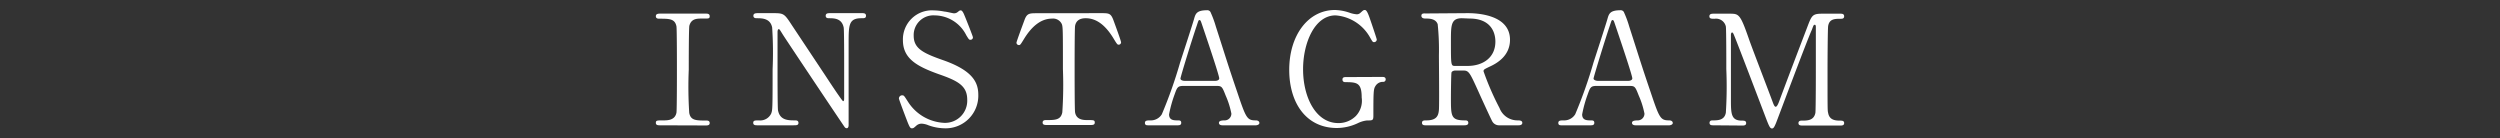
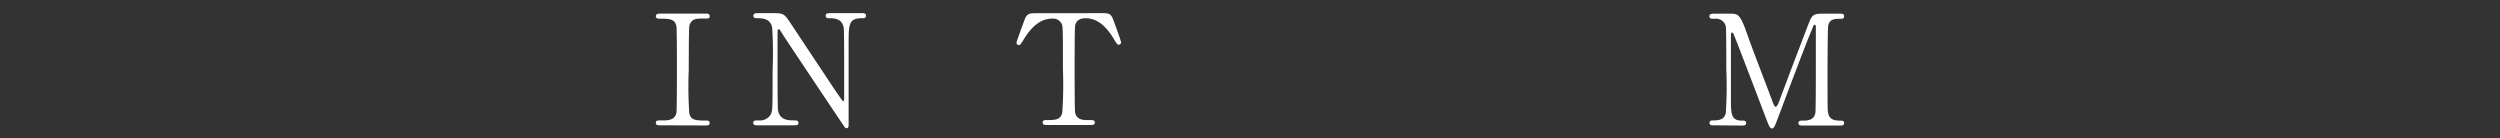
<svg xmlns="http://www.w3.org/2000/svg" id="レイヤー_1" data-name="レイヤー 1" viewBox="0 0 325 18">
  <rect x="0" y="0" width="325" height="18" fill="#333333" stroke="none" />
  <defs>
    <style>.cls-1{fill:#fff;}</style>
  </defs>
  <path class="cls-1" d="M85.82,16.29c-.26,0-.56,0-.56-.32s.16-.32.94-.32c.58,0,1.54,0,1.74-1,.06-.34.06-4.94.06-5.52,0-.82,0-5.34-.06-5.7-.2-1-.92-1-2.24-1-.12,0-.44,0-.44-.32s.3-.34.58-.34h5.88c.24,0,.54,0,.54.34s-.18.3-.92.3-1.46,0-1.72.92c-.08.28-.08,4.78-.08,5.7a52.78,52.78,0,0,0,.06,5.64c.18,1,.9,1,2.24,1,.1,0,.42,0,.42.32s-.3.32-.54.32Z" />
  <path class="cls-1" d="M98.52,16.29c-.3,0-.6,0-.6-.32s.24-.32.74-.32a1.58,1.58,0,0,0,1.6-.9c.16-.46.18-.48.18-5.78a49.79,49.79,0,0,0-.06-5.4c-.24-1.2-1.34-1.2-2-1.2-.12,0-.44,0-.44-.32s.3-.34.6-.34h1.94c1.44,0,1.48.06,2.5,1.62l4.4,6.62c.26.4,2.1,3.2,2.22,3.2s.14-.14.14-.4c0-.56,0-3.84,0-4.54s0-4.26-.06-4.62c-.24-1.22-1.26-1.22-1.92-1.22-.12,0-.42,0-.42-.32s.28-.34.56-.34h4.16c.22,0,.52,0,.52.34s-.28.32-.6.32c-1.66,0-1.66.9-1.66,3.3,0,1.5,0,8.9,0,10.56,0,.1,0,.44-.26.44a.35.35,0,0,1-.26-.16c-.12-.14-8-11.92-8.06-12.06-.36-.58-.4-.66-.5-.66s-.16.16-.16.38c0,.72,0,4.2,0,5s0,4.78.06,5.16c.24,1.32,1.34,1.32,2.2,1.32.16,0,.46,0,.46.32s-.26.32-.64.32Z" />
-   <path class="cls-1" d="M117.86,15.55c-.14-.36-1-2.62-1-2.74a.42.42,0,0,1,.44-.42c.22,0,.26.1.74.84a5.91,5.91,0,0,0,4.7,2.74,2.88,2.88,0,0,0,3-3c0-1.82-1.2-2.46-3.74-3.34-2.78-1-4.62-2-4.62-4.4a3.77,3.77,0,0,1,4-3.88,7.9,7.9,0,0,1,1.42.16c.22,0,1.06.22,1.2.22a.76.76,0,0,0,.44-.12c.28-.22.32-.26.46-.26s.3.18.5.7c.14.32,1.08,2.68,1.08,2.8a.31.31,0,0,1-.34.32c-.16,0-.2-.06-.52-.58A4.64,4.64,0,0,0,121.5,2a2.56,2.56,0,0,0-2.72,2.64c0,1.66,1.2,2.26,3.82,3.18,4,1.4,4.58,3,4.58,4.54a4.24,4.24,0,0,1-4.34,4.32,6.43,6.43,0,0,1-2.16-.4,2.61,2.61,0,0,0-.8-.2,1,1,0,0,0-.76.26c-.34.3-.38.34-.58.34S118.24,16.55,117.86,15.55Z" />
  <path class="cls-1" d="M143.08,1.71c1.08,0,1.32,0,1.66.9.16.44,1,2.7,1,2.9a.31.31,0,0,1-.32.3c-.16,0-.22-.08-.68-.84-1.06-1.74-2.24-2.6-3.6-2.6-.78,0-1.26.32-1.38,1-.06.36-.06,4.88-.06,5.72,0,.56,0,5.18.06,5.52.18,1,1.12,1,1.66,1,.74,0,.9,0,.9.32s-.28.32-.6.32h-5.6c-.28,0-.58,0-.58-.32s.32-.32.44-.32c1.18,0,1.92,0,2.12-1A53.1,53.1,0,0,0,138.18,9c0-4.94,0-5.48-.14-5.86a1.25,1.25,0,0,0-1.28-.72c-1.6,0-2.78,1.26-3.6,2.58-.48.78-.52.86-.7.86a.32.32,0,0,1-.32-.3c0-.16.9-2.56,1.06-3,.32-.84.64-.84,1.64-.84Z" />
-   <path class="cls-1" d="M158.94,16.29c-.22,0-.48-.06-.48-.32s.32-.32.8-.32a.88.88,0,0,0,.82-.88,10.83,10.83,0,0,0-.74-2.34c-.44-1.12-.5-1.26-1.16-1.26h-4.34c-.74,0-.82.2-1.14,1.1a16,16,0,0,0-.72,2.6c0,.78.64.78,1.12.78.24,0,.46,0,.46.32s-.3.32-.46.32h-3.84c-.16,0-.42,0-.42-.3s.22-.34.68-.34a1.68,1.68,0,0,0,1.52-.8,59.39,59.39,0,0,0,2.38-6.74c.26-.8,1.54-4.72,1.8-5.62.2-.7.32-1.16,1.74-1.16a.46.46,0,0,1,.44.32,13.21,13.21,0,0,1,.66,1.8c1.4,4.34,1.52,4.82,2.78,8.52,1.14,3.4,1.28,3.68,2.42,3.68.26,0,.46.12.46.34s-.32.3-.46.3ZM158,10.51c.22,0,.5-.1.5-.32,0-.42-1.9-6-2.26-7.06-.12-.34-.16-.52-.3-.52s-.14.06-.36.72C155,5,153.46,10,153.46,10.21s.3.3.56.3Z" />
-   <path class="cls-1" d="M179.68,10c.16,0,.46,0,.46.32a.31.31,0,0,1-.34.32,1.12,1.12,0,0,0-1,.56c-.24.38-.26.72-.26,3.8,0,.66-.08.66-.84.66a3.62,3.62,0,0,0-1.2.36,6.45,6.45,0,0,1-2.7.62c-4,0-6.2-3.26-6.2-7.56,0-4.52,2.48-7.78,5.94-7.78a6.24,6.24,0,0,1,1.92.36,3.57,3.57,0,0,0,.94.2.67.67,0,0,0,.46-.2c.32-.28.38-.36.56-.36s.34.14.74,1.34c.12.34.82,2.4.82,2.5a.35.35,0,0,1-.36.34c-.16,0-.2-.06-.52-.62A5.6,5.6,0,0,0,173.62,2c-2.7,0-4.22,3.56-4.22,7,0,3.68,1.68,7,4.58,7a3.17,3.17,0,0,0,2.28-.92,2.88,2.88,0,0,0,.76-2.4c0-1.88-.58-2-2.08-2-.12,0-.42,0-.42-.34s.3-.32.54-.32Z" />
-   <path class="cls-1" d="M190.78,1.71c1,0,5.52.1,5.52,3.46,0,2-1.54,3-2.66,3.5-.7.34-.78.38-.78.6a35.44,35.44,0,0,0,2.08,4.78,2.49,2.49,0,0,0,2.36,1.6c.2,0,.6,0,.6.32s-.4.32-.5.32h-2.5a1,1,0,0,1-.94-.58c-.12-.2-1.54-3.3-1.76-3.8-1.1-2.42-1.24-2.74-1.94-2.74h-1.1c-.14,0-.4.08-.46.24s-.08,2.84-.08,3.3c0,2.42,0,2.94,1.84,2.94.14,0,.42,0,.42.32s-.36.32-.58.32h-4.94c-.2,0-.5,0-.5-.32s.28-.32.56-.32c1.38,0,1.58-.64,1.64-1.38s0-6.18,0-7.12a32.14,32.14,0,0,0-.16-4c-.26-.74-1.12-.74-1.58-.74-.12,0-.54,0-.54-.36s.36-.3.6-.3Zm-.72.66c-1.44,0-1.44.9-1.44,3,0,3.14,0,3.2.54,3.2h1.62c2,0,3.62-1.08,3.62-3.16,0-1.4-.76-3-3.36-3Z" />
-   <path class="cls-1" d="M212.64,16.29c-.22,0-.48-.06-.48-.32s.32-.32.8-.32a.88.88,0,0,0,.82-.88,10.83,10.83,0,0,0-.74-2.34c-.44-1.12-.5-1.26-1.16-1.26h-4.34c-.74,0-.82.2-1.14,1.1a16,16,0,0,0-.72,2.6c0,.78.64.78,1.12.78.24,0,.46,0,.46.32s-.3.32-.46.32H203c-.16,0-.42,0-.42-.3s.22-.34.68-.34a1.68,1.68,0,0,0,1.52-.8,59.39,59.39,0,0,0,2.38-6.74c.26-.8,1.54-4.72,1.8-5.62.2-.7.32-1.16,1.74-1.16a.46.46,0,0,1,.44.32,13.21,13.21,0,0,1,.66,1.8c1.4,4.34,1.52,4.82,2.78,8.52,1.14,3.4,1.28,3.68,2.42,3.68.26,0,.46.12.46.34s-.32.3-.46.3Zm-.94-5.78c.22,0,.5-.1.5-.32,0-.42-1.9-6-2.26-7.06-.12-.34-.16-.52-.3-.52s-.14.06-.36.72c-.56,1.62-2.12,6.7-2.12,6.88s.3.3.56.3Z" />
  <path class="cls-1" d="M222.76,16.29c-.24,0-.52,0-.52-.32s.3-.32.4-.32c.66,0,1.54,0,1.72-1A53.1,53.1,0,0,0,224.42,9c0-.94,0-5.22-.06-5.56a1.31,1.31,0,0,0-1.48-1c-.38,0-.66,0-.66-.32s.3-.34.54-.34h2.06c1.26,0,1.4,0,2.6,3.46.46,1.3,2.66,7,3.08,8.16.06.14.18.48.34.48s.32-.36.42-.62c1-2.7,2.64-7,3.68-9.72.58-1.52.66-1.76,1.94-1.76h2.36c.2,0,.5,0,.5.34s-.34.32-.4.32c-.8,0-1.52,0-1.68.94-.06.4-.08,4.64-.08,5.6,0,5.36,0,5.4.08,5.7.14.82.76,1,1.48,1,.32,0,.6,0,.6.32s-.3.32-.52.32h-4.84c-.28,0-.58,0-.58-.32s.32-.32.44-.32c.7,0,1.56,0,1.76-1,.06-.34.06-5.28.06-6.08s0-4.34,0-5.06c0-.1,0-.32-.14-.32s-.16.06-.38.66C235,5,231.14,15.35,230.88,16c-.2.46-.3.7-.52.7s-.34-.2-.68-1.06c-.68-1.78-4.18-11-4.34-11.26,0,0-.08-.16-.16-.16s-.16.1-.16.34v8.3c0,1.9,0,2.82,1.42,2.82.26,0,.56,0,.56.32s-.3.32-.52.32Z" />
</svg>